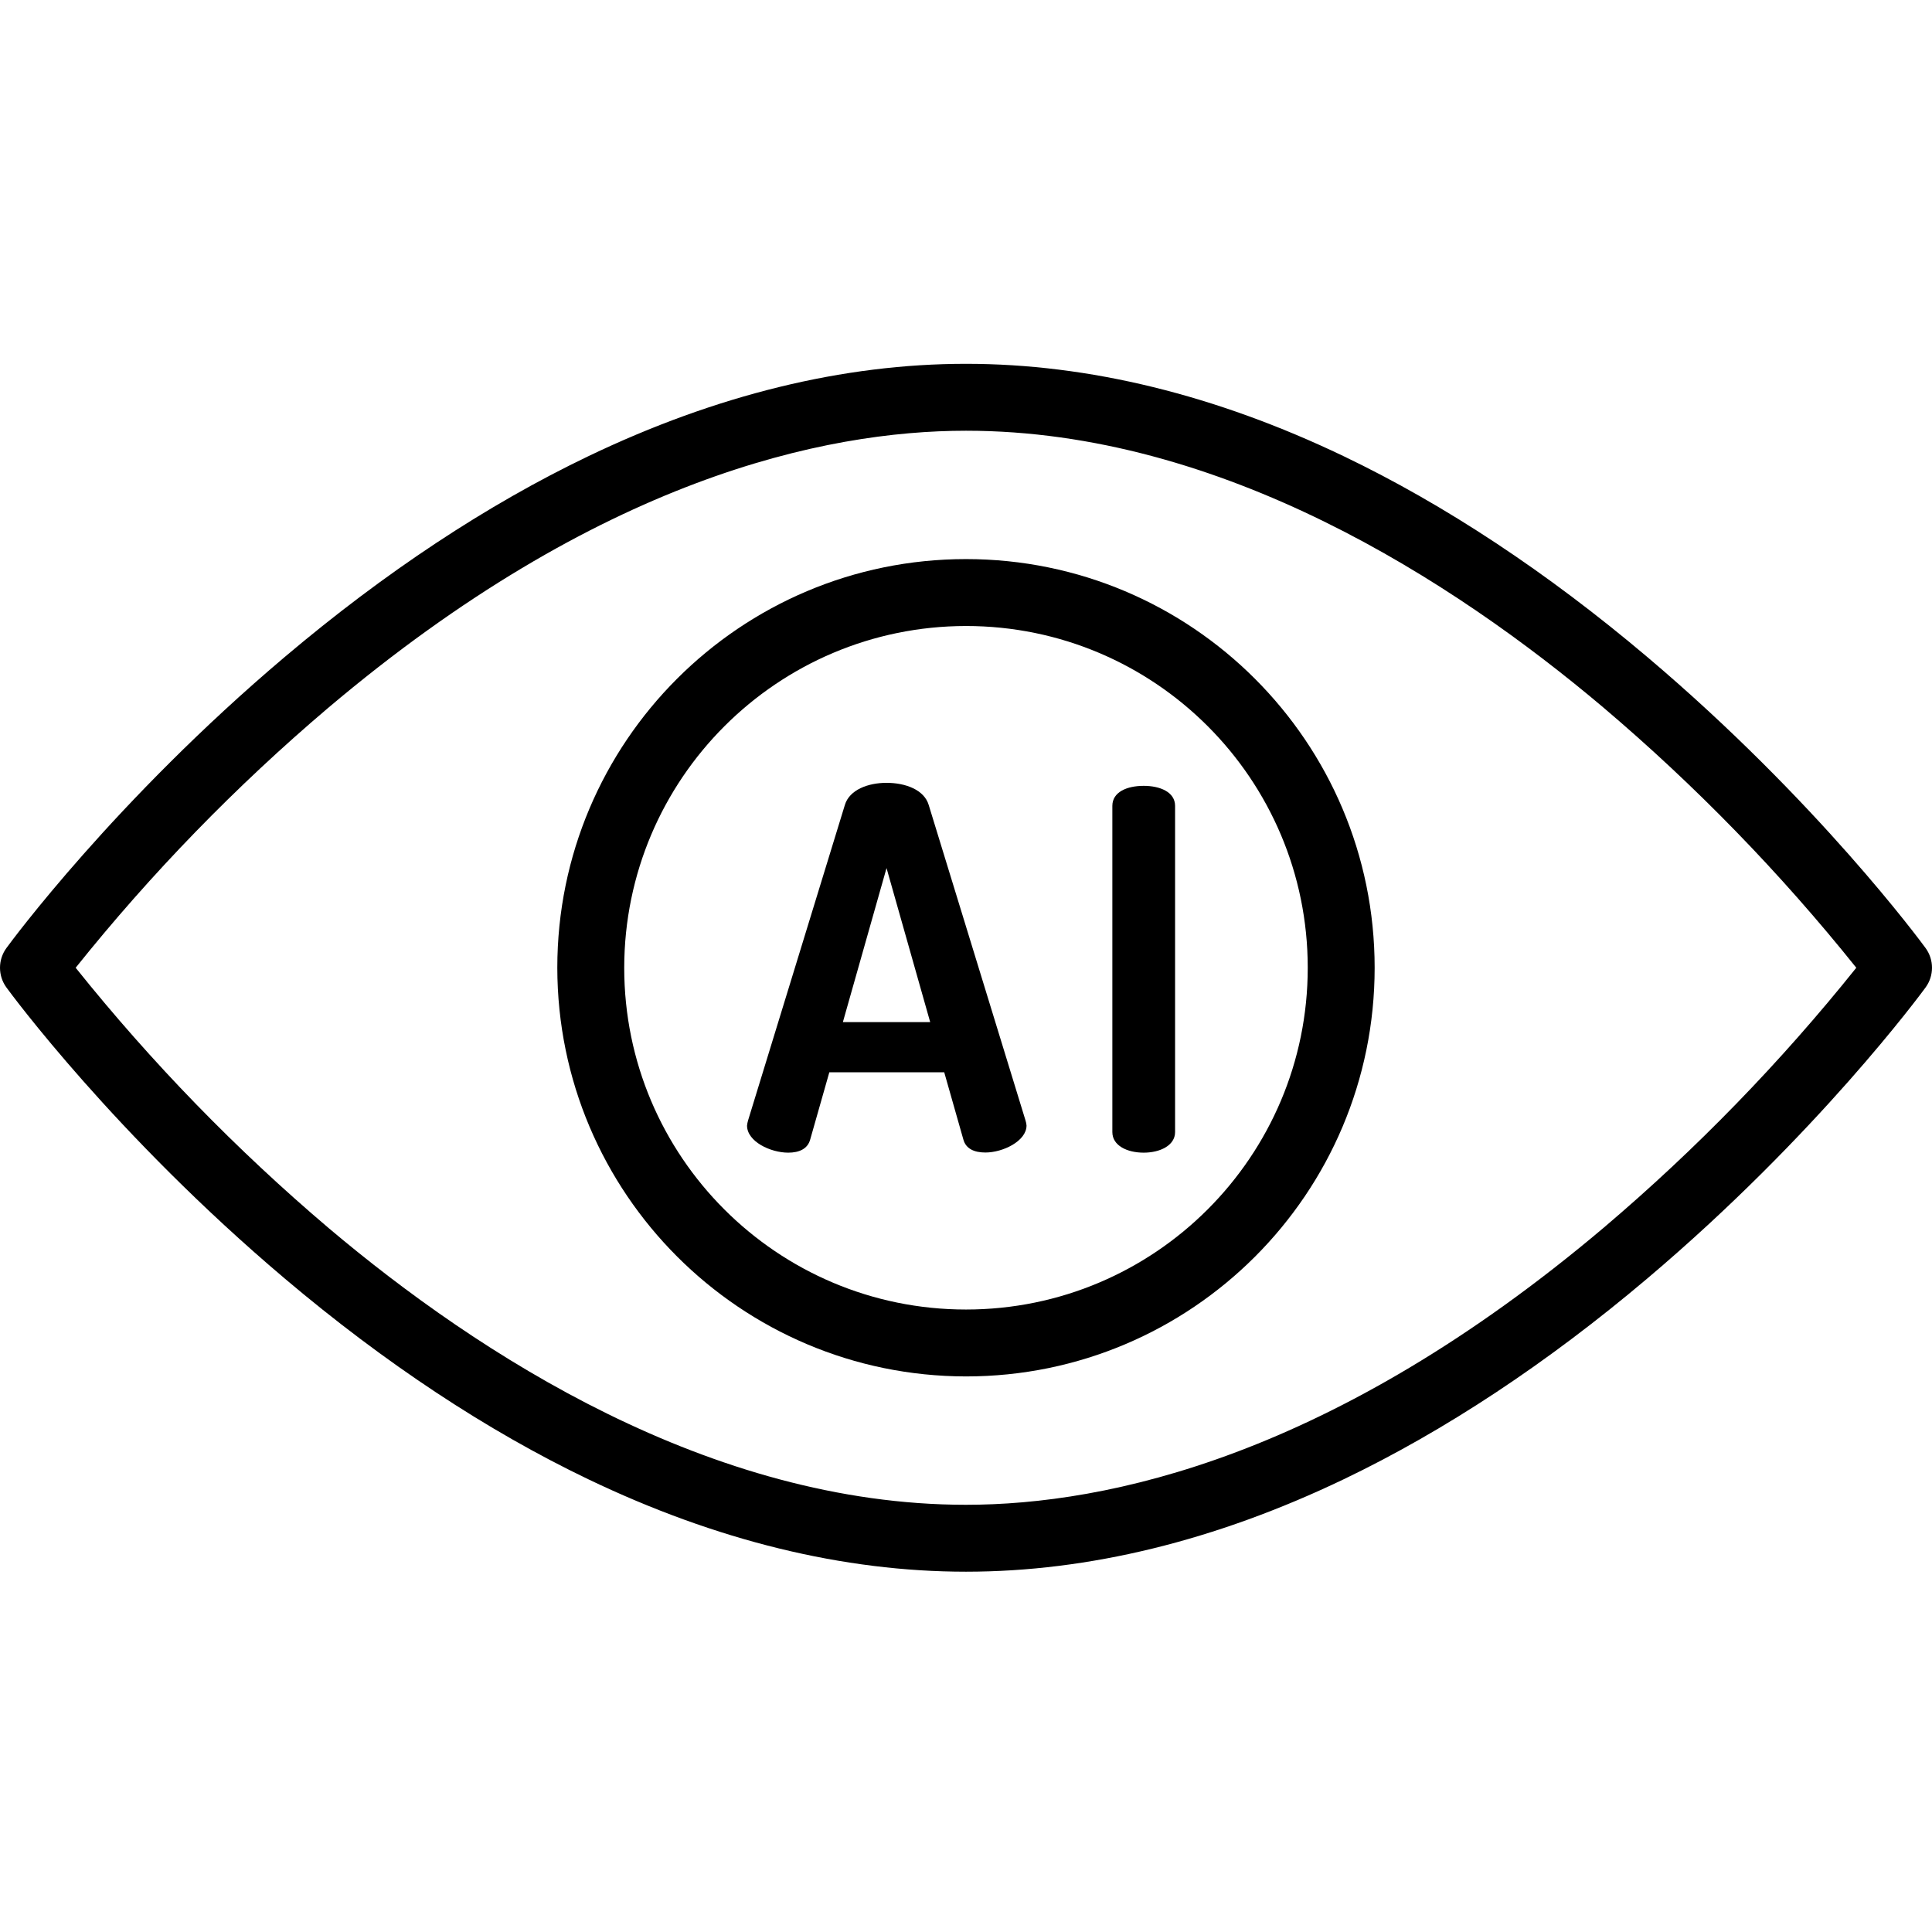
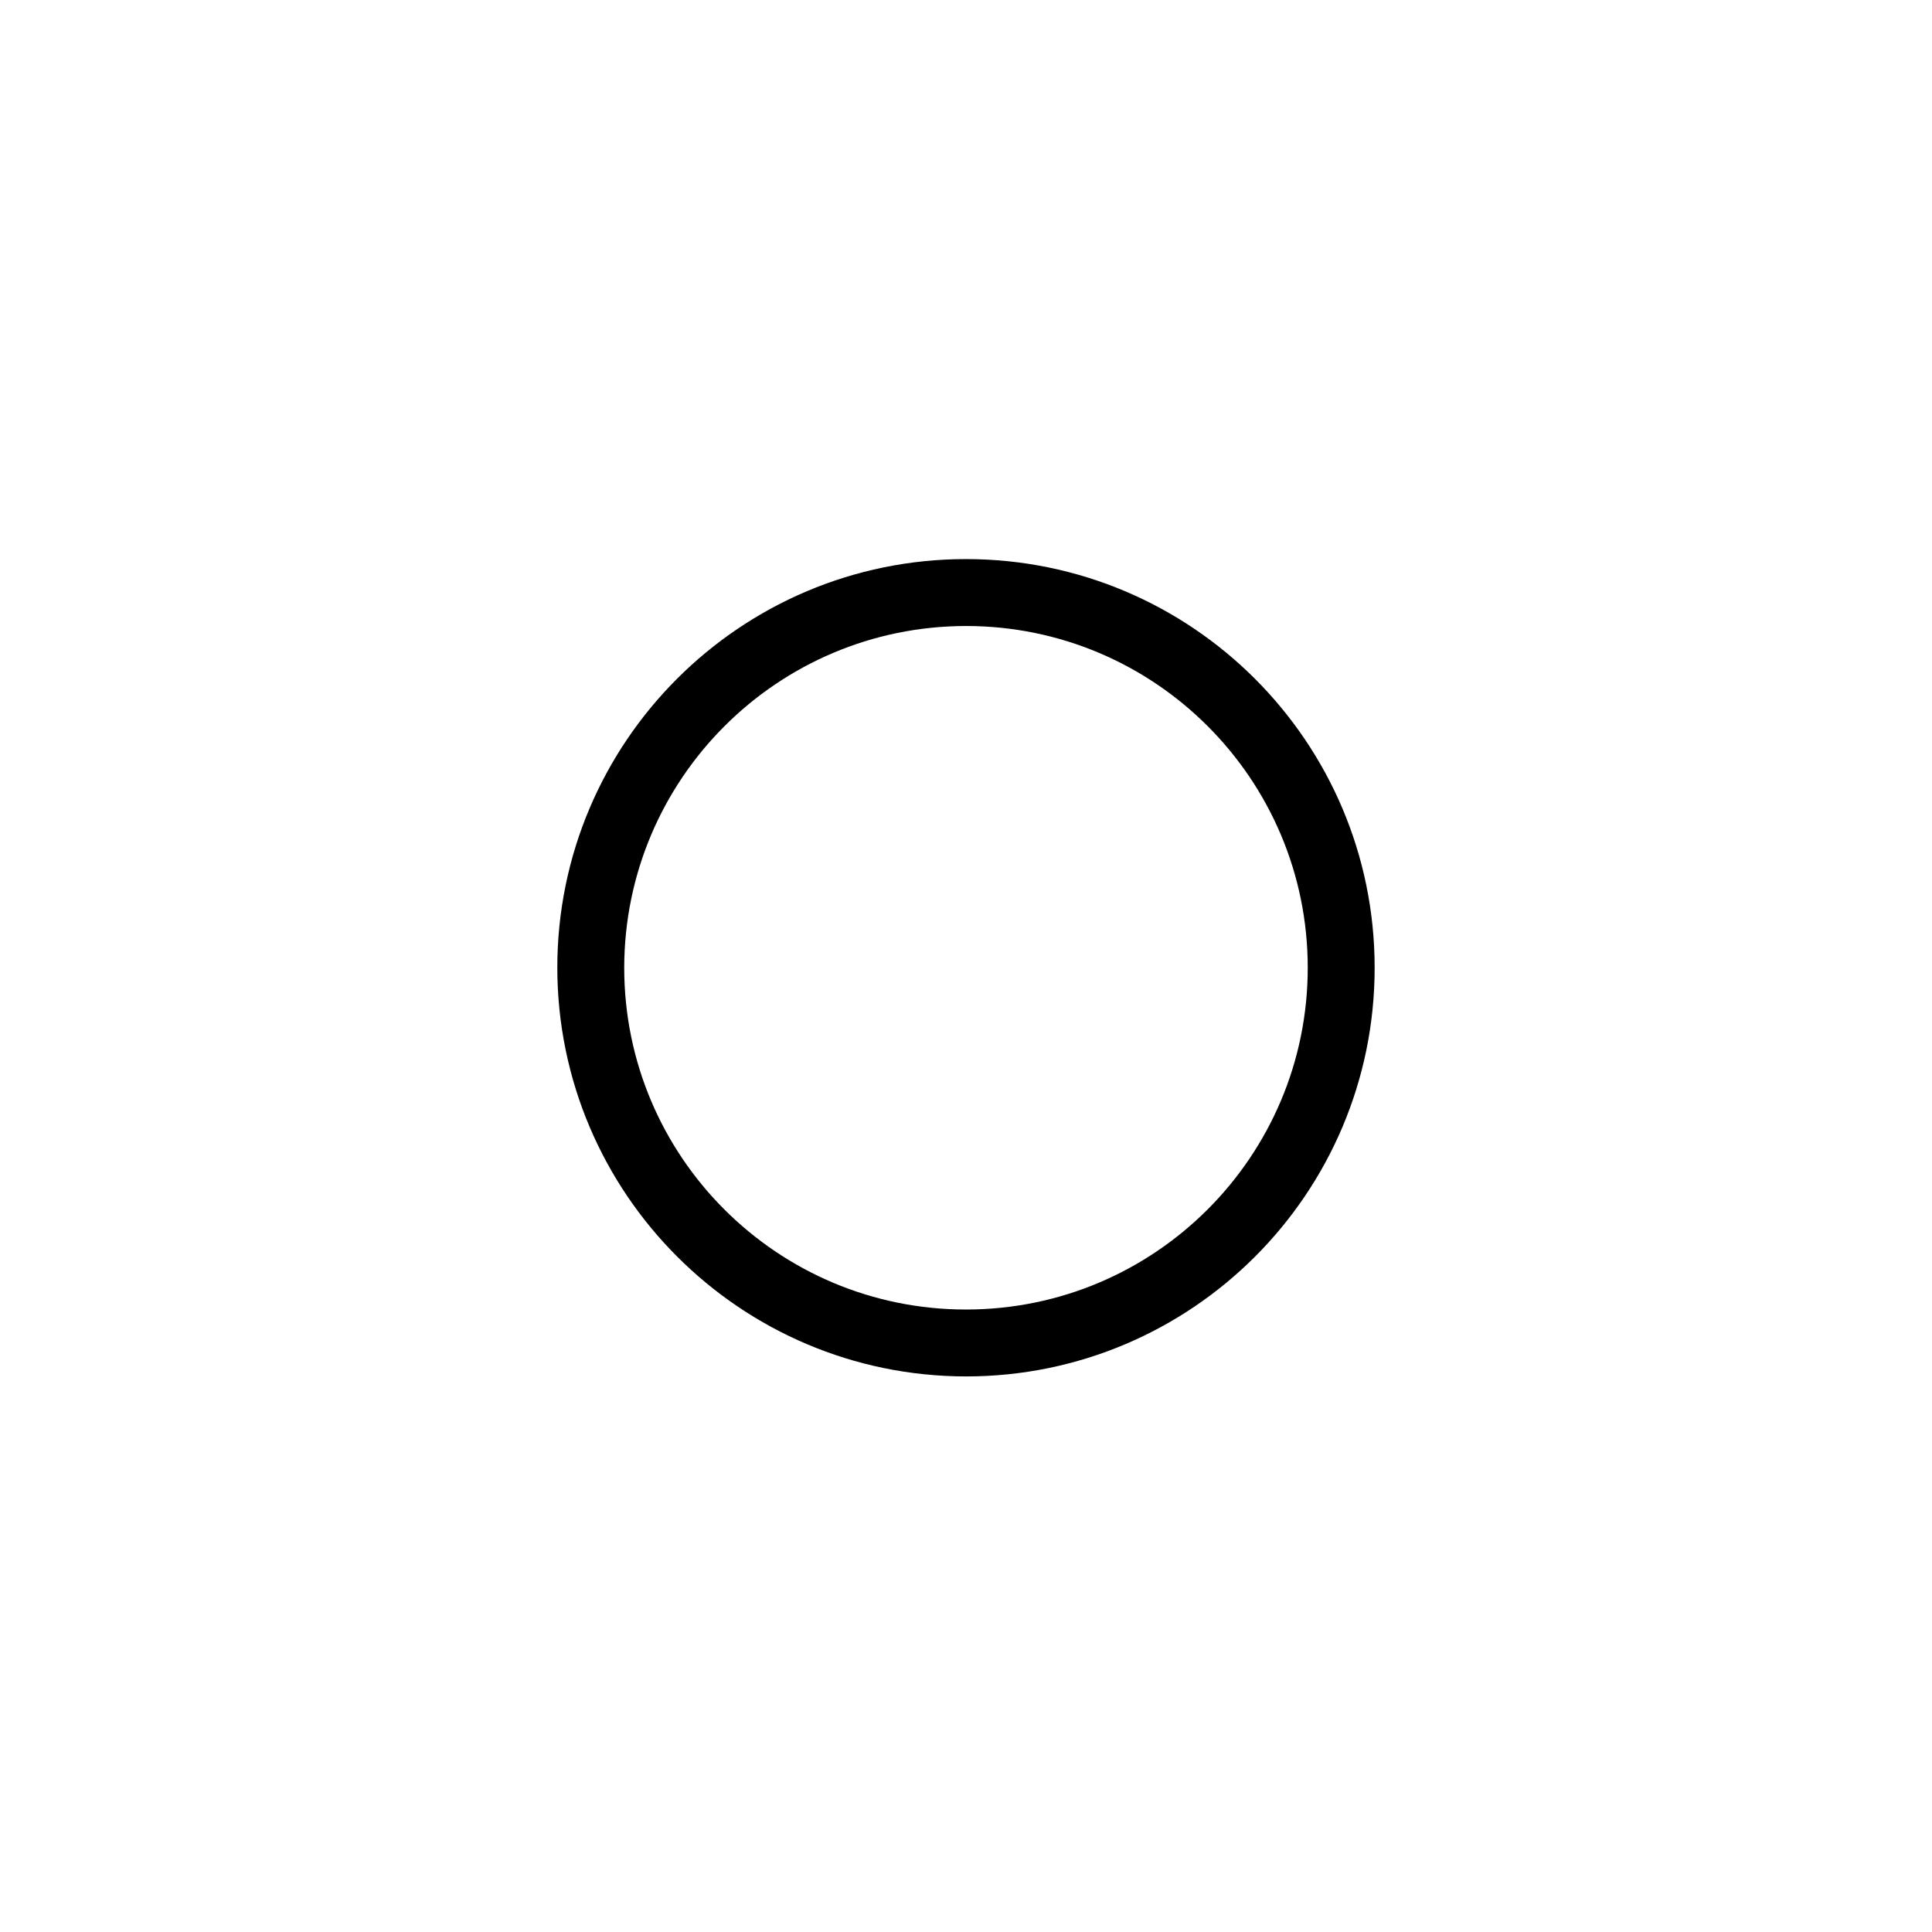
<svg xmlns="http://www.w3.org/2000/svg" height="461pt" viewBox="0 -86 461.998 461" width="461pt">
-   <path d="m68.094 219.238c23.941 20.242 48.359 36.391 72.586 48 30.598 14.668 60.988 22.102 90.32 22.102s59.719-7.438 90.32-22.102c24.223-11.609 48.645-27.758 72.582-48 40.602-34.328 65.512-68.176 66.555-69.598 2.055-2.812 2.055-6.629 0-9.441-1.043-1.426-25.957-35.273-66.555-69.602-23.938-20.242-48.359-36.391-72.582-48-30.602-14.664-60.988-22.098-90.32-22.098s-59.723 7.434-90.32 22.098c-24.227 11.609-48.645 27.762-72.586 48-40.598 34.328-65.512 68.176-66.555 69.602-2.051 2.812-2.051 6.629 0 9.441 1.039 1.422 25.957 35.27 66.555 69.598zm10.328-136.418c64.828-54.816 118.75-66.32 152.574-66.32 61.156 0 116.574 35.938 152.297 66.086 22.156 18.785 42.449 39.66 60.602 62.332-18.074 22.586-38.277 43.383-60.332 62.102-64.828 54.812-118.75 66.32-152.57 66.32-61.16 0-116.578-35.938-152.301-66.086-22.152-18.785-42.445-39.66-60.598-62.336 18.074-22.582 38.277-43.379 60.328-62.098zm0 0" />
  <path d="m230.996 242.645c53.969 0 97.723-43.754 97.723-97.727 0-53.969-43.754-97.723-97.723-97.723-53.973 0-97.727 43.754-97.727 97.723.062 53.945 43.777 97.664 97.727 97.727zm0-179.449c45.133 0 81.723 36.59 81.723 81.723 0 45.137-36.59 81.727-81.723 81.727-45.137 0-81.727-36.59-81.727-81.727.051-45.113 36.613-81.672 81.727-81.723zm0 0" />
-   <path d="m188.477 189.137c2.637 0 4.68-.91 5.277-3.188l4.562-16.031h27.477l4.562 16.031c.598 2.277 2.641 3.152 5.281 3.152 4.199 0 9.836-2.742 9.836-6.461-.031-.406-.113-.805-.238-1.191l-23.16-75.473c-1.078-3.602-5.52-5.277-10.078-5.277-4.441 0-8.879 1.68-9.961 5.281l-23.16 75.477c-.113.391-.195.793-.238 1.199 0 3.84 5.637 6.48 9.84 6.48zm23.52-68.055 10.438 36.836h-20.879zm0 0" />
-   <path d="m273.496 189.137c3.84 0 7.5-1.68 7.5-4.922v-78c0-3.355-3.66-4.797-7.5-4.797-3.961 0-7.5 1.441-7.5 4.797v78c0 3.242 3.539 4.922 7.5 4.922zm0 0" />
</svg>